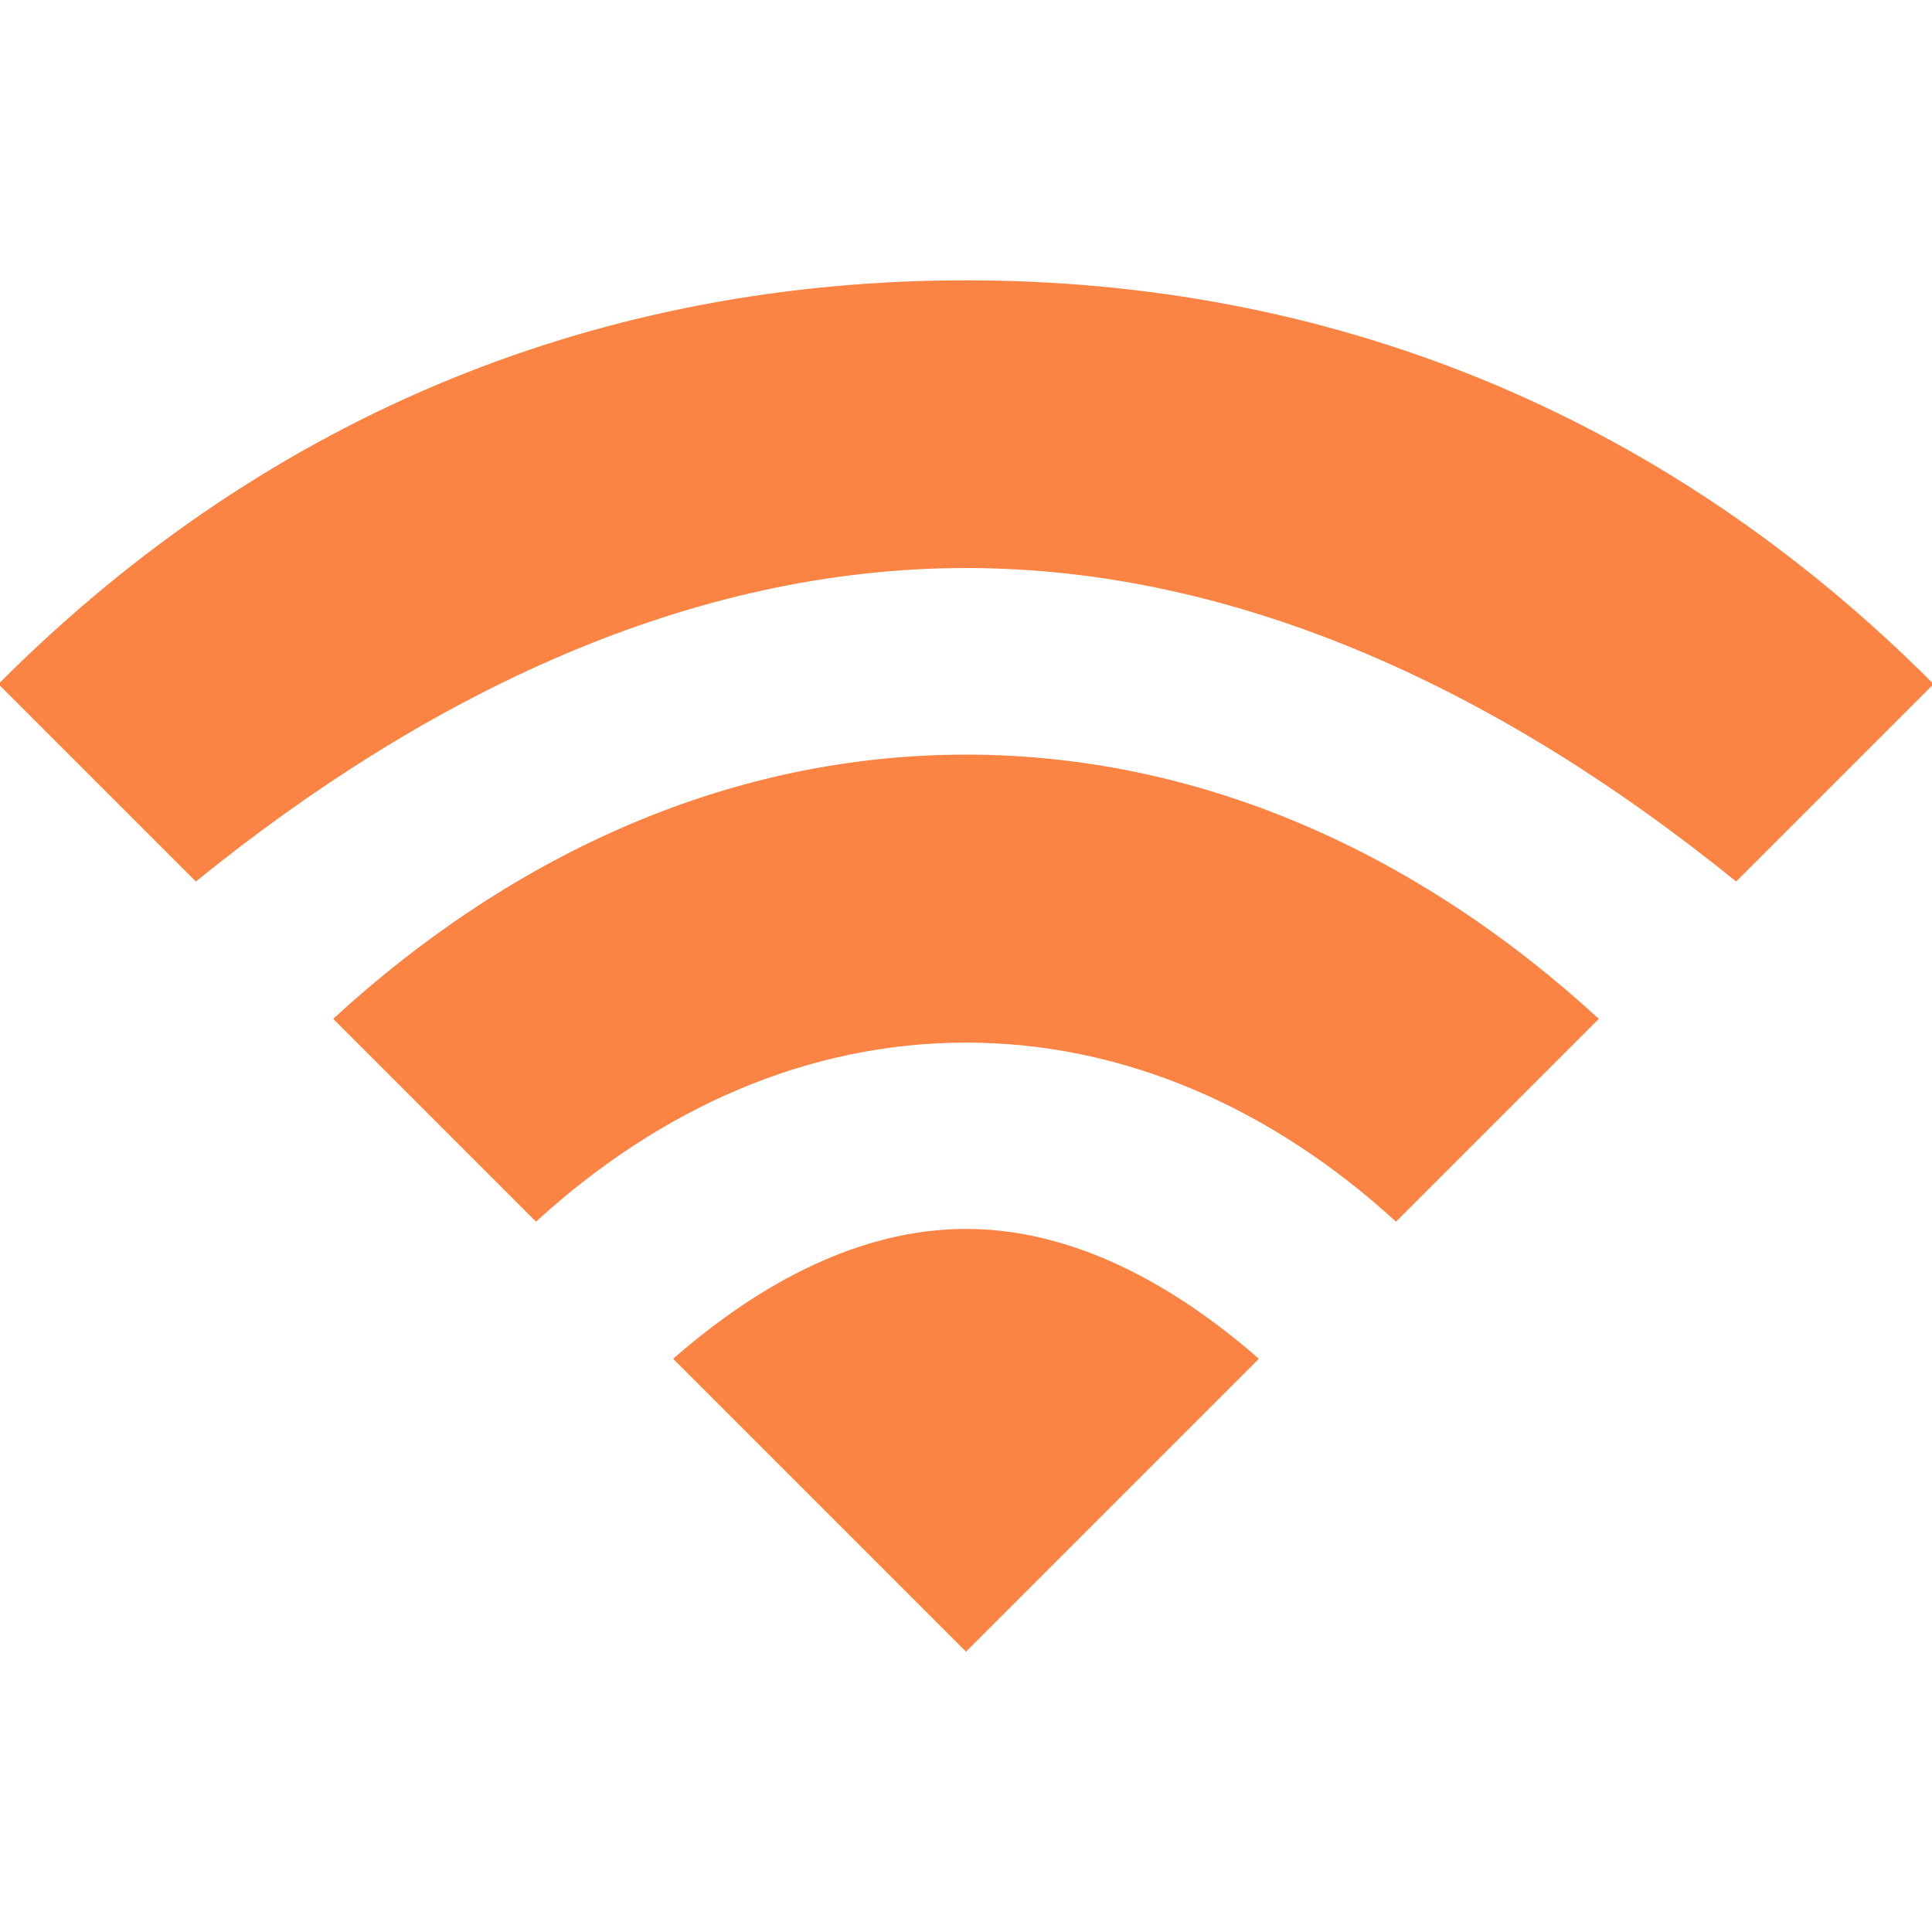
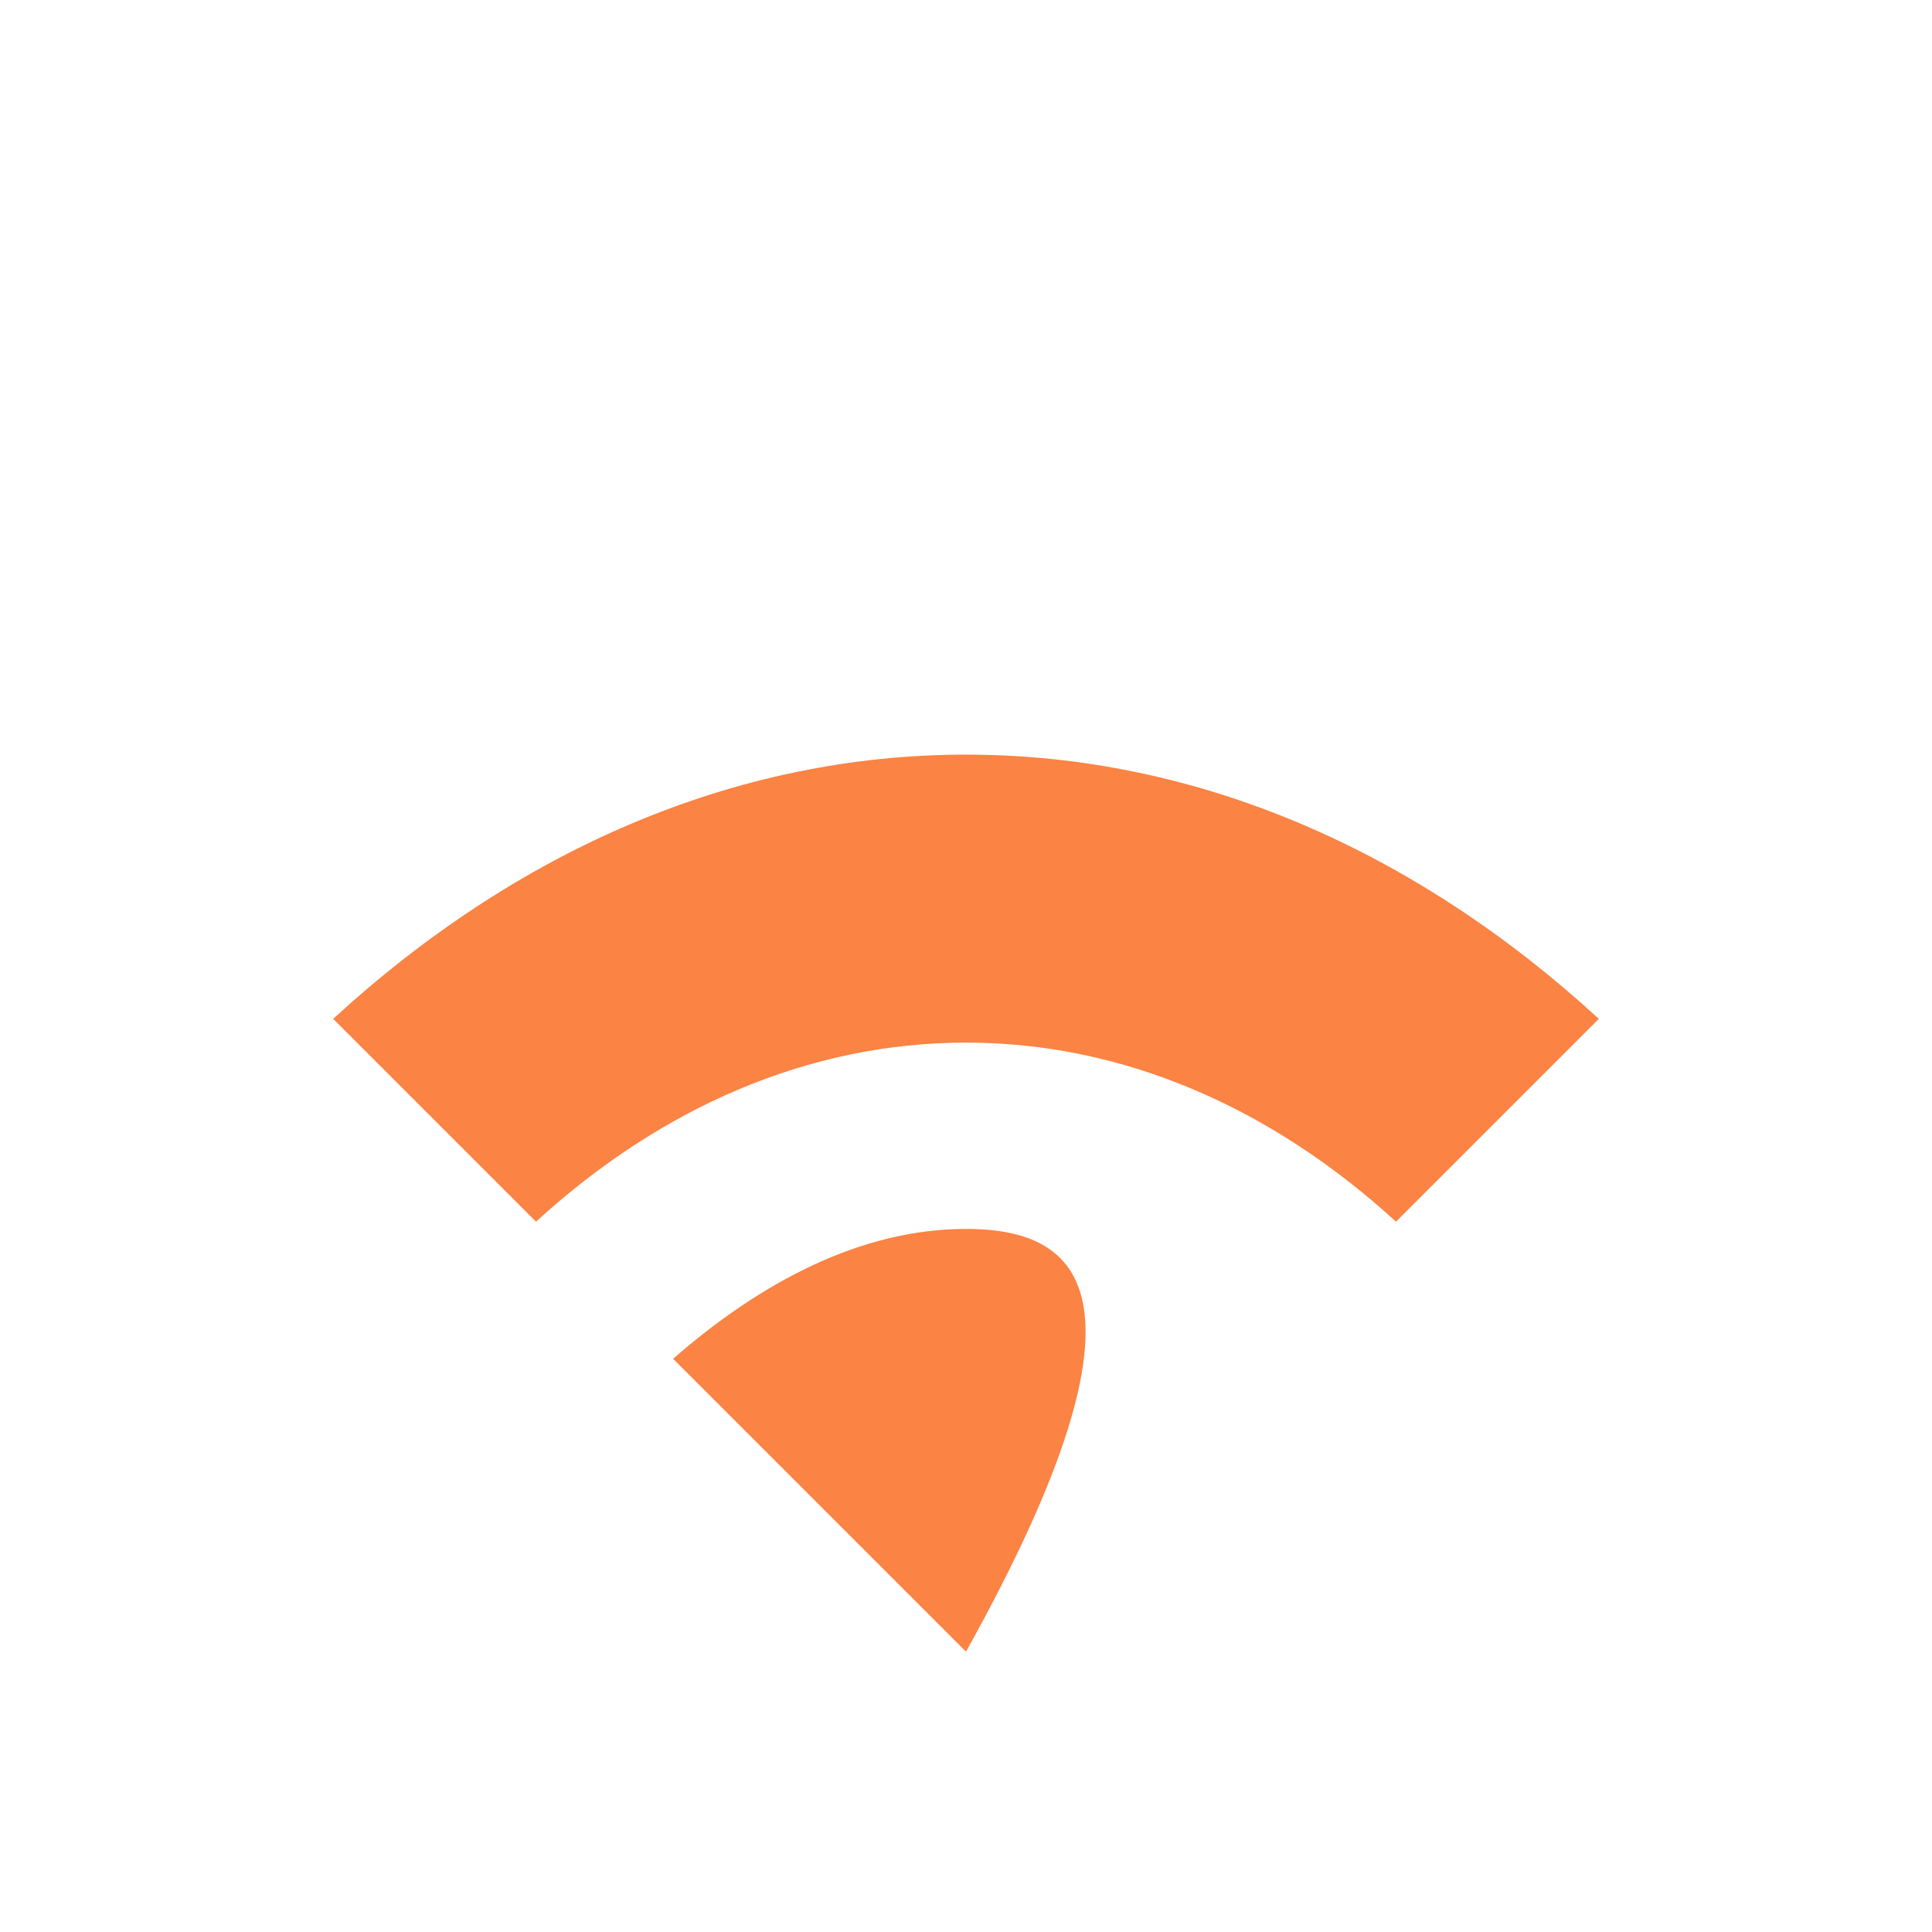
<svg xmlns="http://www.w3.org/2000/svg" version="1.1" id="レイヤー_1" x="0px" y="0px" viewBox="0 0 500 500" style="enable-background:new 0 0 500 500;" xml:space="preserve">
  <style type="text/css">
	.st0{fill:#FB8343;}
</style>
  <g>
-     <path class="st0" d="M174.202,351.652L250,427.45l75.798-75.798C303.236,331.935,277.3,318.044,250,318.044   S196.764,331.935,174.202,351.652z" />
-     <path class="st0" d="M250,72.55c-92.42,0-179.229,33.08-250.414,104.487l51.099,51.099   c60.032-48.668,128.005-81.133,199.315-81.133s139.283,32.465,199.315,81.133l51.099-51.099C429.229,105.63,342.42,72.55,250,72.55   z" />
+     <path class="st0" d="M174.202,351.652L250,427.45C303.236,331.935,277.3,318.044,250,318.044   S196.764,331.935,174.202,351.652z" />
    <path class="st0" d="M86.224,263.674l52.494,52.494c32.334-29.591,70.674-46.344,111.282-46.344s78.949,16.753,111.282,46.343   l52.494-52.494C366.22,220.017,309.782,195.297,250,195.297S133.78,220.017,86.224,263.674z" />
  </g>
</svg>